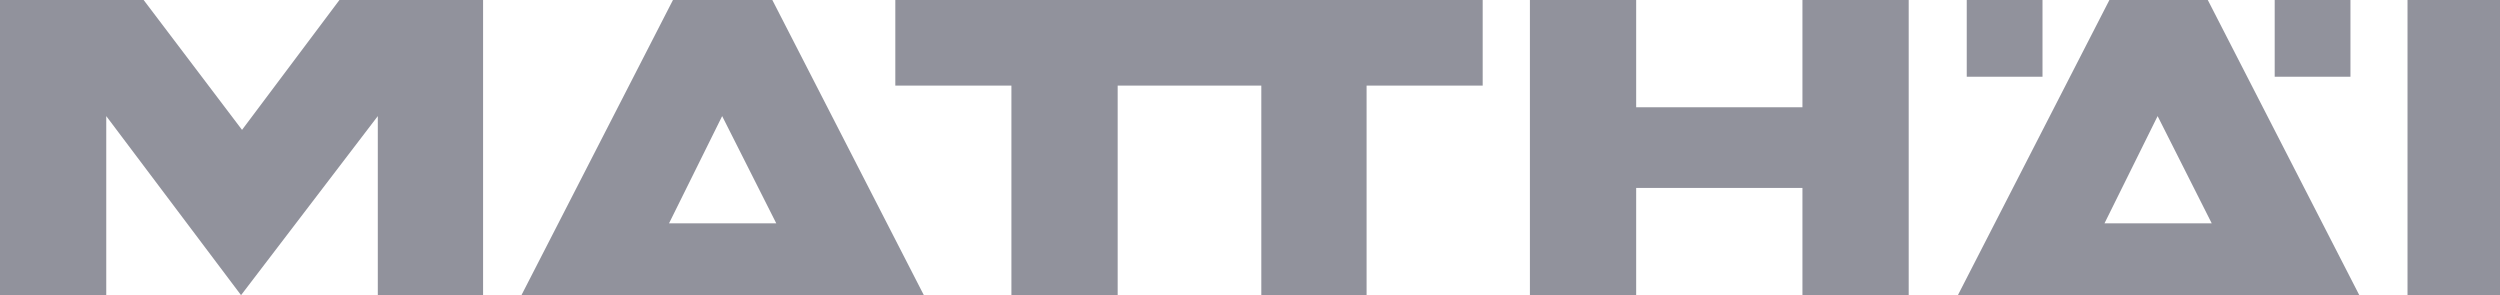
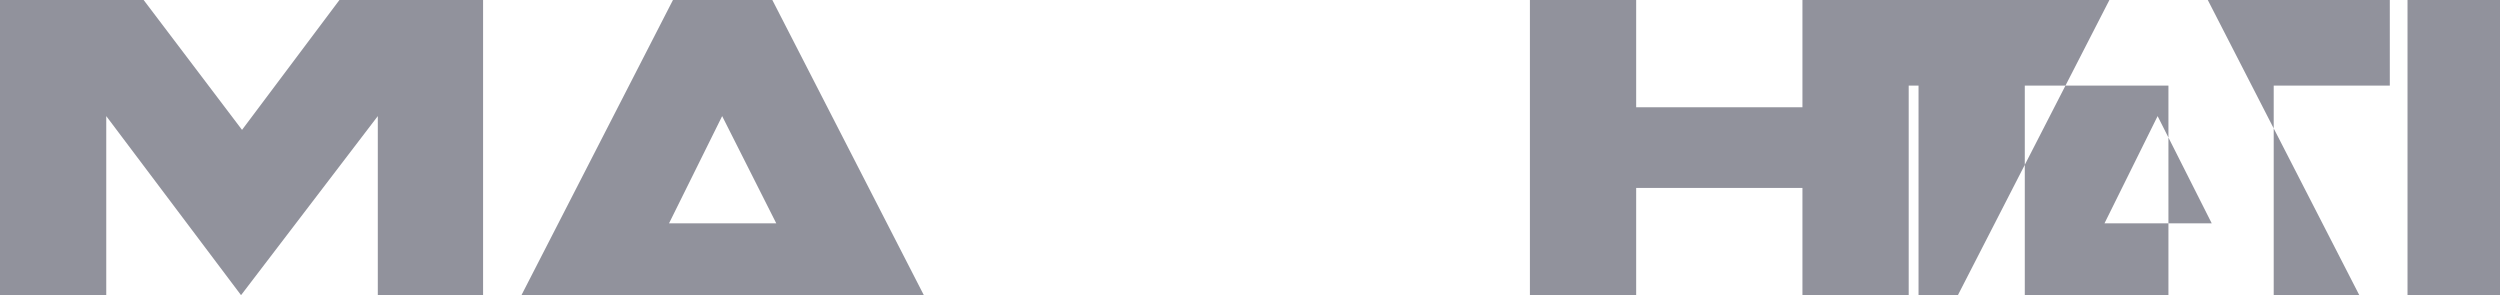
<svg xmlns="http://www.w3.org/2000/svg" version="1.1" id="Ebene_1" x="0px" y="0px" viewBox="0 0 254.1 30" style="enable-background:new 0 0 254.1 30;" xml:space="preserve">
  <style type="text/css">
	.st0{fill:#91929C;}
</style>
  <g>
-     <path class="st0" d="M49.1,0v30H38.4V11.8L24.5,30L10.8,11.8V30H0V0h14.6l10,13.2L34.5,0H49.1L49.1,0z M199.9,7.8h7.7V0h-7.7V7.8   L199.9,7.8z M231.2,7.8h7.7V0h-7.7V7.8L231.2,7.8z M244.7,30h9.4V0h-9.4V30L244.7,30z M68,22.7h10.9l-5.5-10.9L68,22.7L68,22.7z    M78.5,0l15.4,30H53L68.4,0H78.5L78.5,0z M183.2,0v10.9h-16.9V0h-10.8v30h10.8V19.1h16.9V30H194V0H183.2L183.2,0z M91,0v8.7h11.8   V30h10.8V8.7h14.6V30h10.7V8.7h11.8V0H91L91,0z M213.9,22.7h10.9l-5.5-10.9L213.9,22.7L213.9,22.7z M224.4,0l15.4,30H199l15.4-30   H224.4L224.4,0z" />
+     <path class="st0" d="M49.1,0v30H38.4V11.8L24.5,30L10.8,11.8V30H0V0h14.6l10,13.2L34.5,0H49.1L49.1,0z M199.9,7.8h7.7V0h-7.7V7.8   L199.9,7.8z M231.2,7.8h7.7V0h-7.7V7.8L231.2,7.8z M244.7,30h9.4V0h-9.4V30L244.7,30z M68,22.7h10.9l-5.5-10.9L68,22.7L68,22.7z    M78.5,0l15.4,30H53L68.4,0H78.5L78.5,0z M183.2,0v10.9h-16.9V0h-10.8v30h10.8V19.1h16.9V30H194V0H183.2L183.2,0z v8.7h11.8   V30h10.8V8.7h14.6V30h10.7V8.7h11.8V0H91L91,0z M213.9,22.7h10.9l-5.5-10.9L213.9,22.7L213.9,22.7z M224.4,0l15.4,30H199l15.4-30   H224.4L224.4,0z" />
  </g>
</svg>